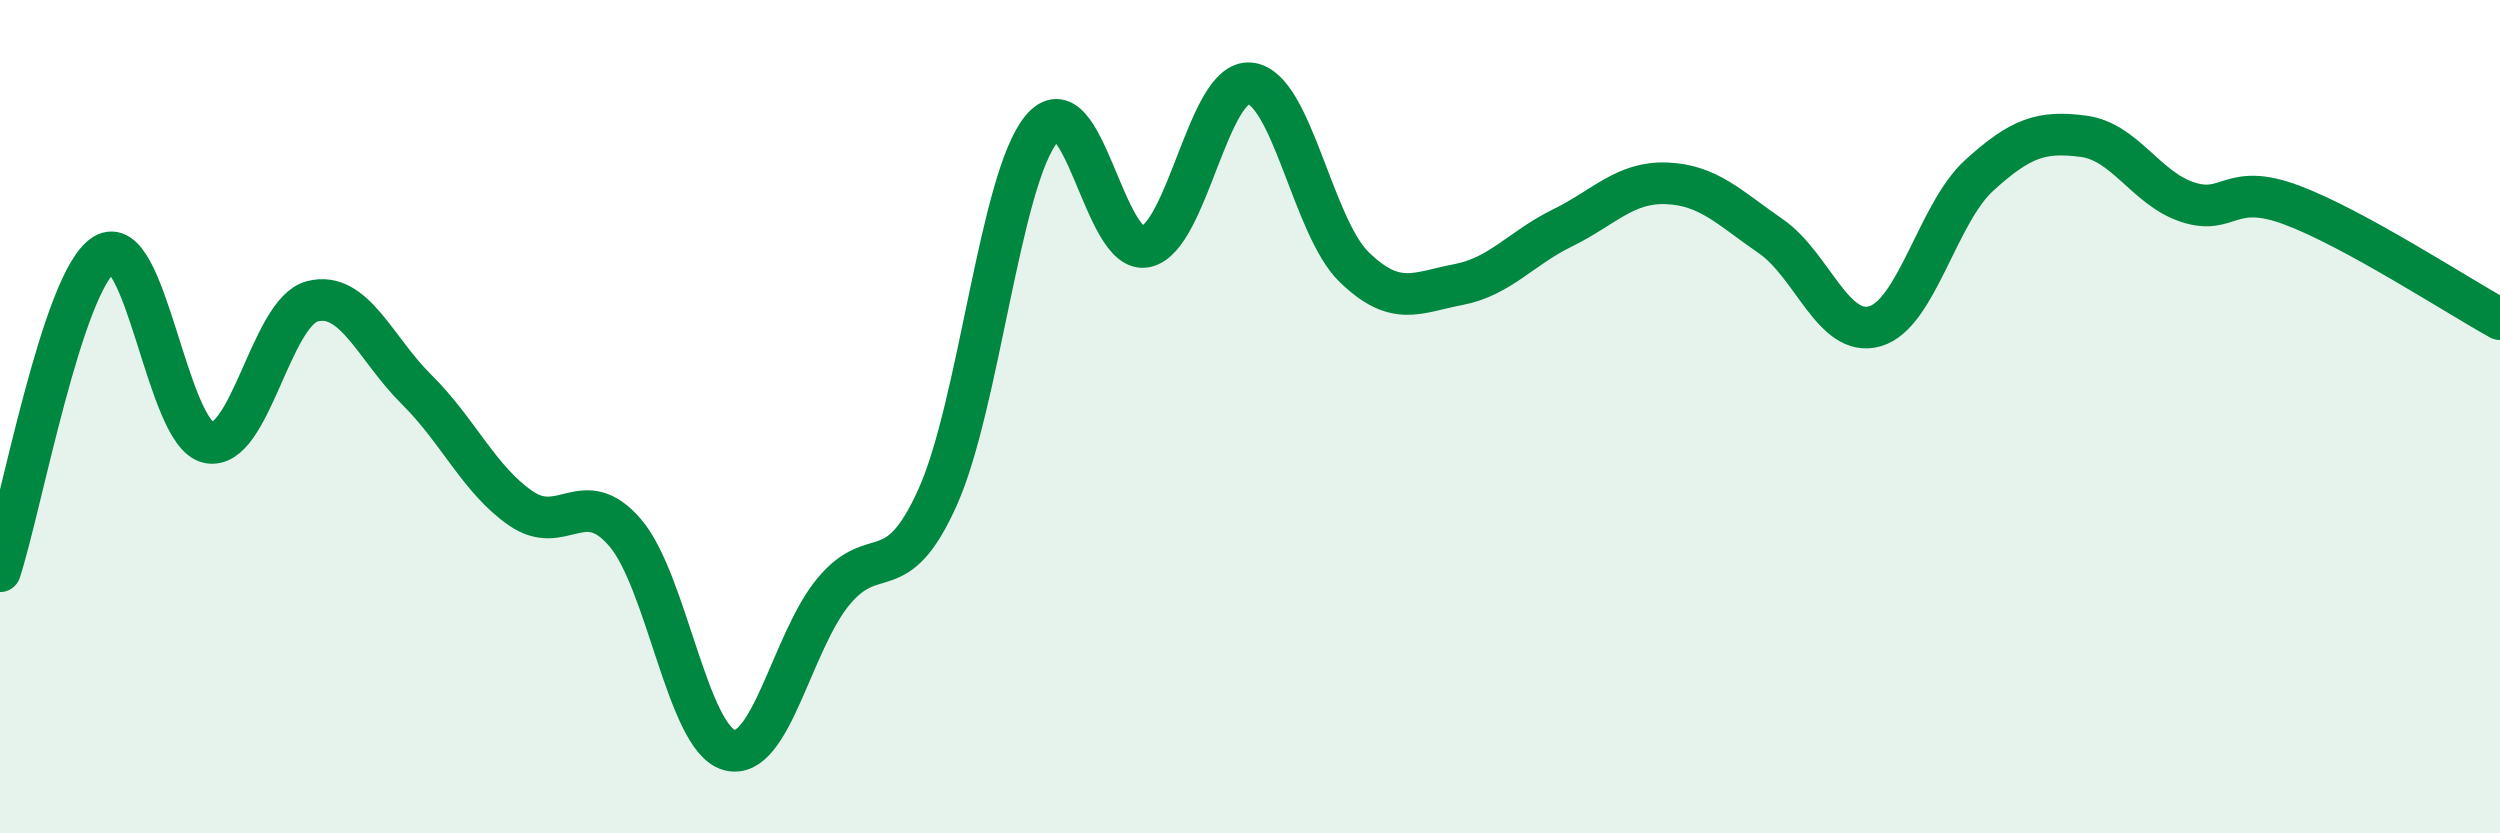
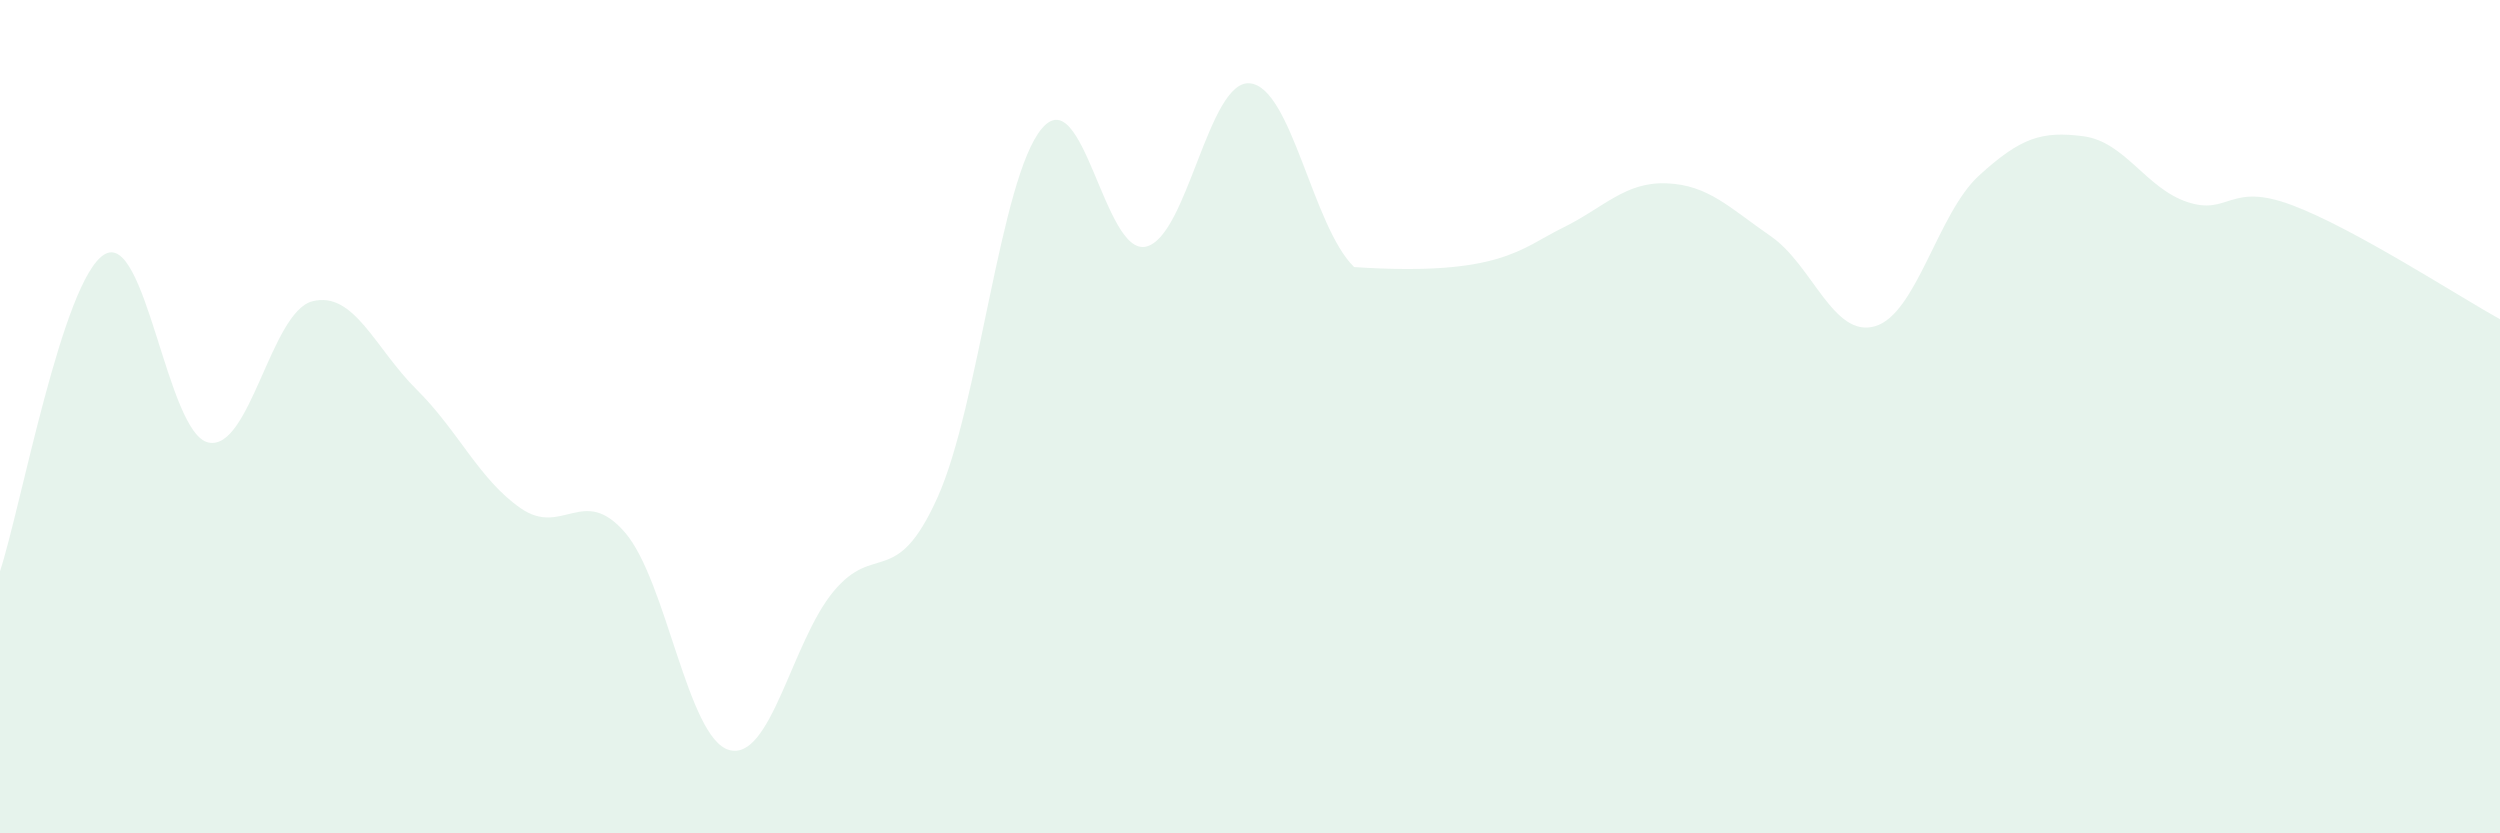
<svg xmlns="http://www.w3.org/2000/svg" width="60" height="20" viewBox="0 0 60 20">
-   <path d="M 0,13.71 C 0.5,12.19 1.5,6.73 2.5,6.11 C 3.5,5.49 4,10.4 5,10.62 C 6,10.84 6.5,7.48 7.5,7.23 C 8.5,6.98 9,8.36 10,9.35 C 11,10.34 11.5,11.51 12.5,12.2 C 13.5,12.89 14,11.62 15,12.78 C 16,13.94 16.5,17.72 17.5,18 C 18.5,18.28 19,15.41 20,14.2 C 21,12.99 21.5,14.16 22.5,11.94 C 23.5,9.72 24,4.29 25,3.09 C 26,1.89 26.5,6.14 27.5,5.92 C 28.5,5.7 29,1.9 30,2 C 31,2.1 31.5,5.44 32.5,6.41 C 33.5,7.38 34,7.02 35,6.83 C 36,6.64 36.5,5.96 37.5,5.47 C 38.5,4.98 39,4.36 40,4.4 C 41,4.44 41.5,4.98 42.5,5.67 C 43.5,6.36 44,8.12 45,7.83 C 46,7.54 46.5,5.12 47.5,4.21 C 48.5,3.3 49,3.14 50,3.27 C 51,3.4 51.5,4.52 52.5,4.85 C 53.5,5.18 53.5,4.36 55,4.92 C 56.5,5.48 59,7.11 60,7.66L60 20L0 20Z" fill="#008740" opacity="0.1" stroke-linecap="round" stroke-linejoin="round" />
-   <path d="M 0,13.71 C 0.5,12.19 1.5,6.73 2.5,6.11 C 3.5,5.49 4,10.4 5,10.62 C 6,10.84 6.5,7.48 7.5,7.23 C 8.5,6.98 9,8.36 10,9.35 C 11,10.34 11.5,11.51 12.5,12.2 C 13.5,12.89 14,11.62 15,12.78 C 16,13.94 16.5,17.72 17.5,18 C 18.5,18.28 19,15.41 20,14.2 C 21,12.99 21.5,14.16 22.5,11.94 C 23.5,9.72 24,4.29 25,3.09 C 26,1.89 26.5,6.14 27.5,5.92 C 28.5,5.7 29,1.9 30,2 C 31,2.1 31.5,5.44 32.5,6.41 C 33.5,7.38 34,7.02 35,6.83 C 36,6.64 36.5,5.96 37.5,5.47 C 38.5,4.98 39,4.36 40,4.4 C 41,4.44 41.5,4.98 42.5,5.67 C 43.5,6.36 44,8.12 45,7.83 C 46,7.54 46.5,5.12 47.5,4.21 C 48.5,3.3 49,3.14 50,3.27 C 51,3.4 51.5,4.52 52.5,4.85 C 53.5,5.18 53.5,4.36 55,4.92 C 56.5,5.48 59,7.11 60,7.66" stroke="#008740" stroke-width="1" fill="none" stroke-linecap="round" stroke-linejoin="round" />
+   <path d="M 0,13.71 C 0.5,12.19 1.5,6.73 2.5,6.11 C 3.5,5.49 4,10.4 5,10.62 C 6,10.84 6.5,7.48 7.5,7.23 C 8.5,6.98 9,8.36 10,9.35 C 11,10.34 11.5,11.51 12.5,12.2 C 13.5,12.89 14,11.62 15,12.78 C 16,13.94 16.5,17.72 17.5,18 C 18.5,18.28 19,15.41 20,14.2 C 21,12.99 21.5,14.16 22.5,11.94 C 23.5,9.72 24,4.29 25,3.09 C 26,1.89 26.5,6.14 27.5,5.92 C 28.5,5.7 29,1.9 30,2 C 31,2.1 31.5,5.44 32.5,6.41 C 36,6.64 36.5,5.96 37.5,5.47 C 38.5,4.98 39,4.36 40,4.4 C 41,4.44 41.5,4.98 42.5,5.67 C 43.5,6.36 44,8.12 45,7.83 C 46,7.54 46.5,5.12 47.5,4.21 C 48.5,3.3 49,3.14 50,3.27 C 51,3.4 51.5,4.52 52.5,4.85 C 53.5,5.18 53.5,4.36 55,4.92 C 56.5,5.48 59,7.11 60,7.66L60 20L0 20Z" fill="#008740" opacity="0.1" stroke-linecap="round" stroke-linejoin="round" />
</svg>